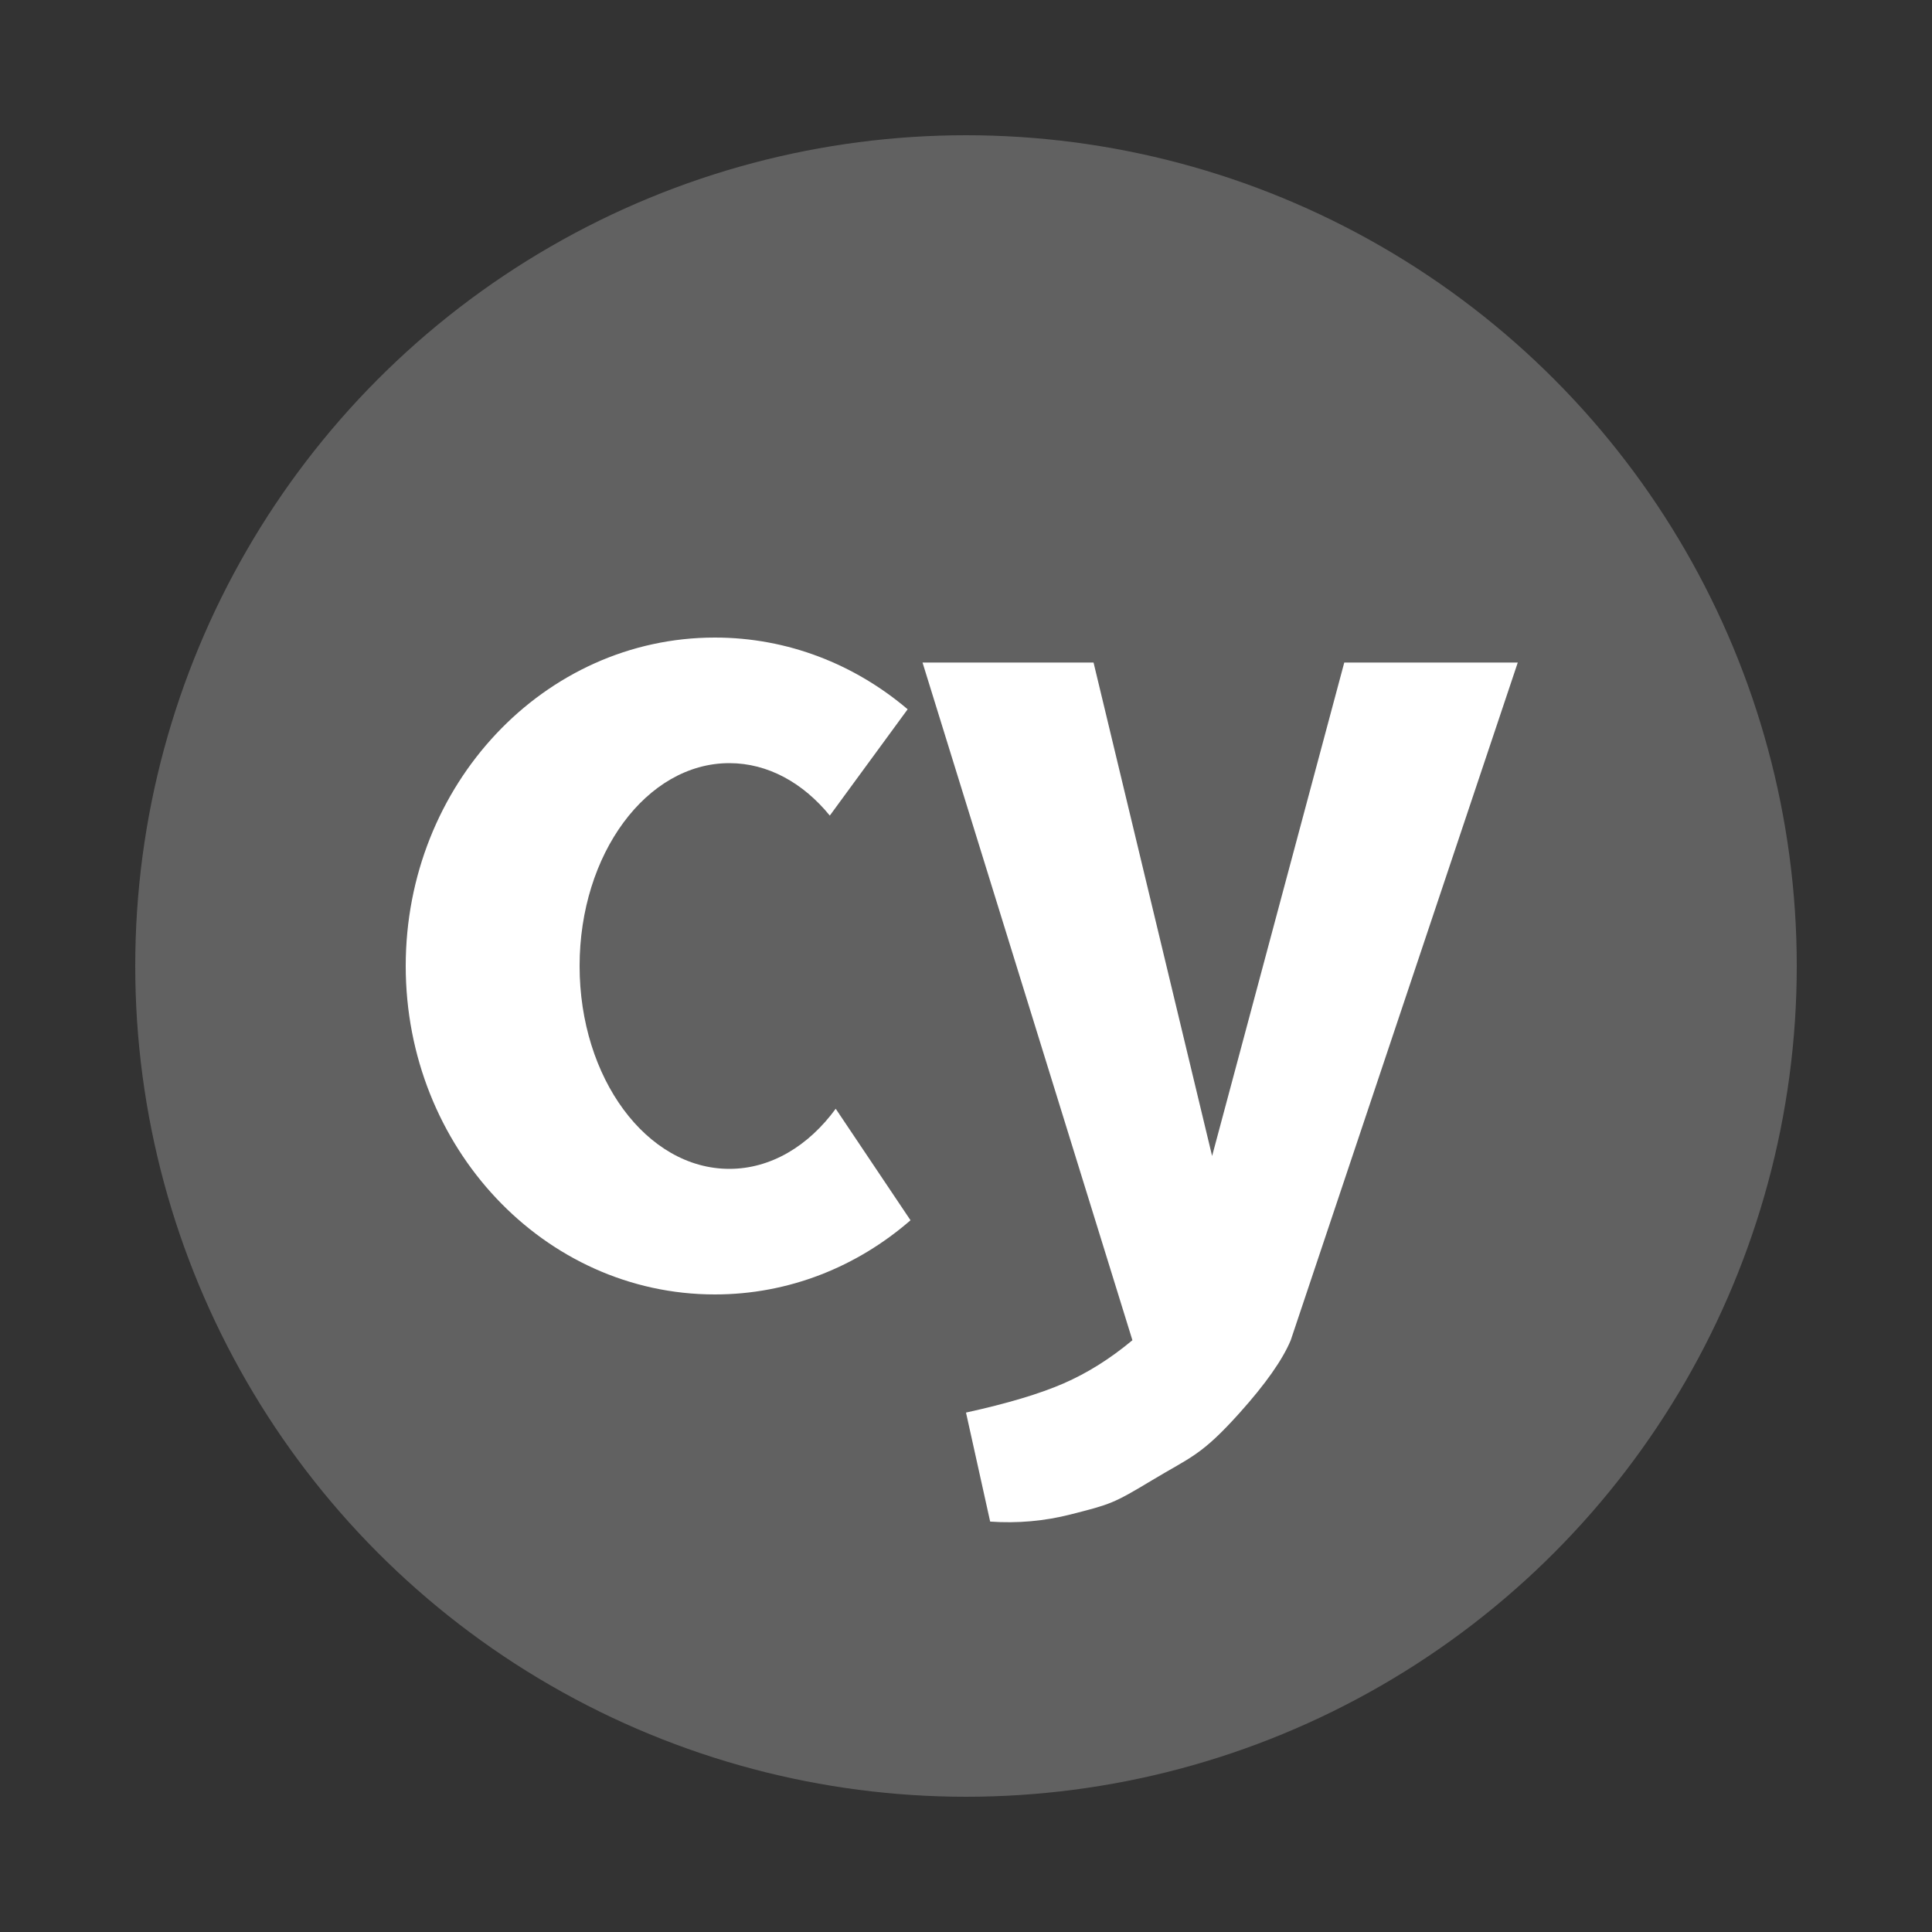
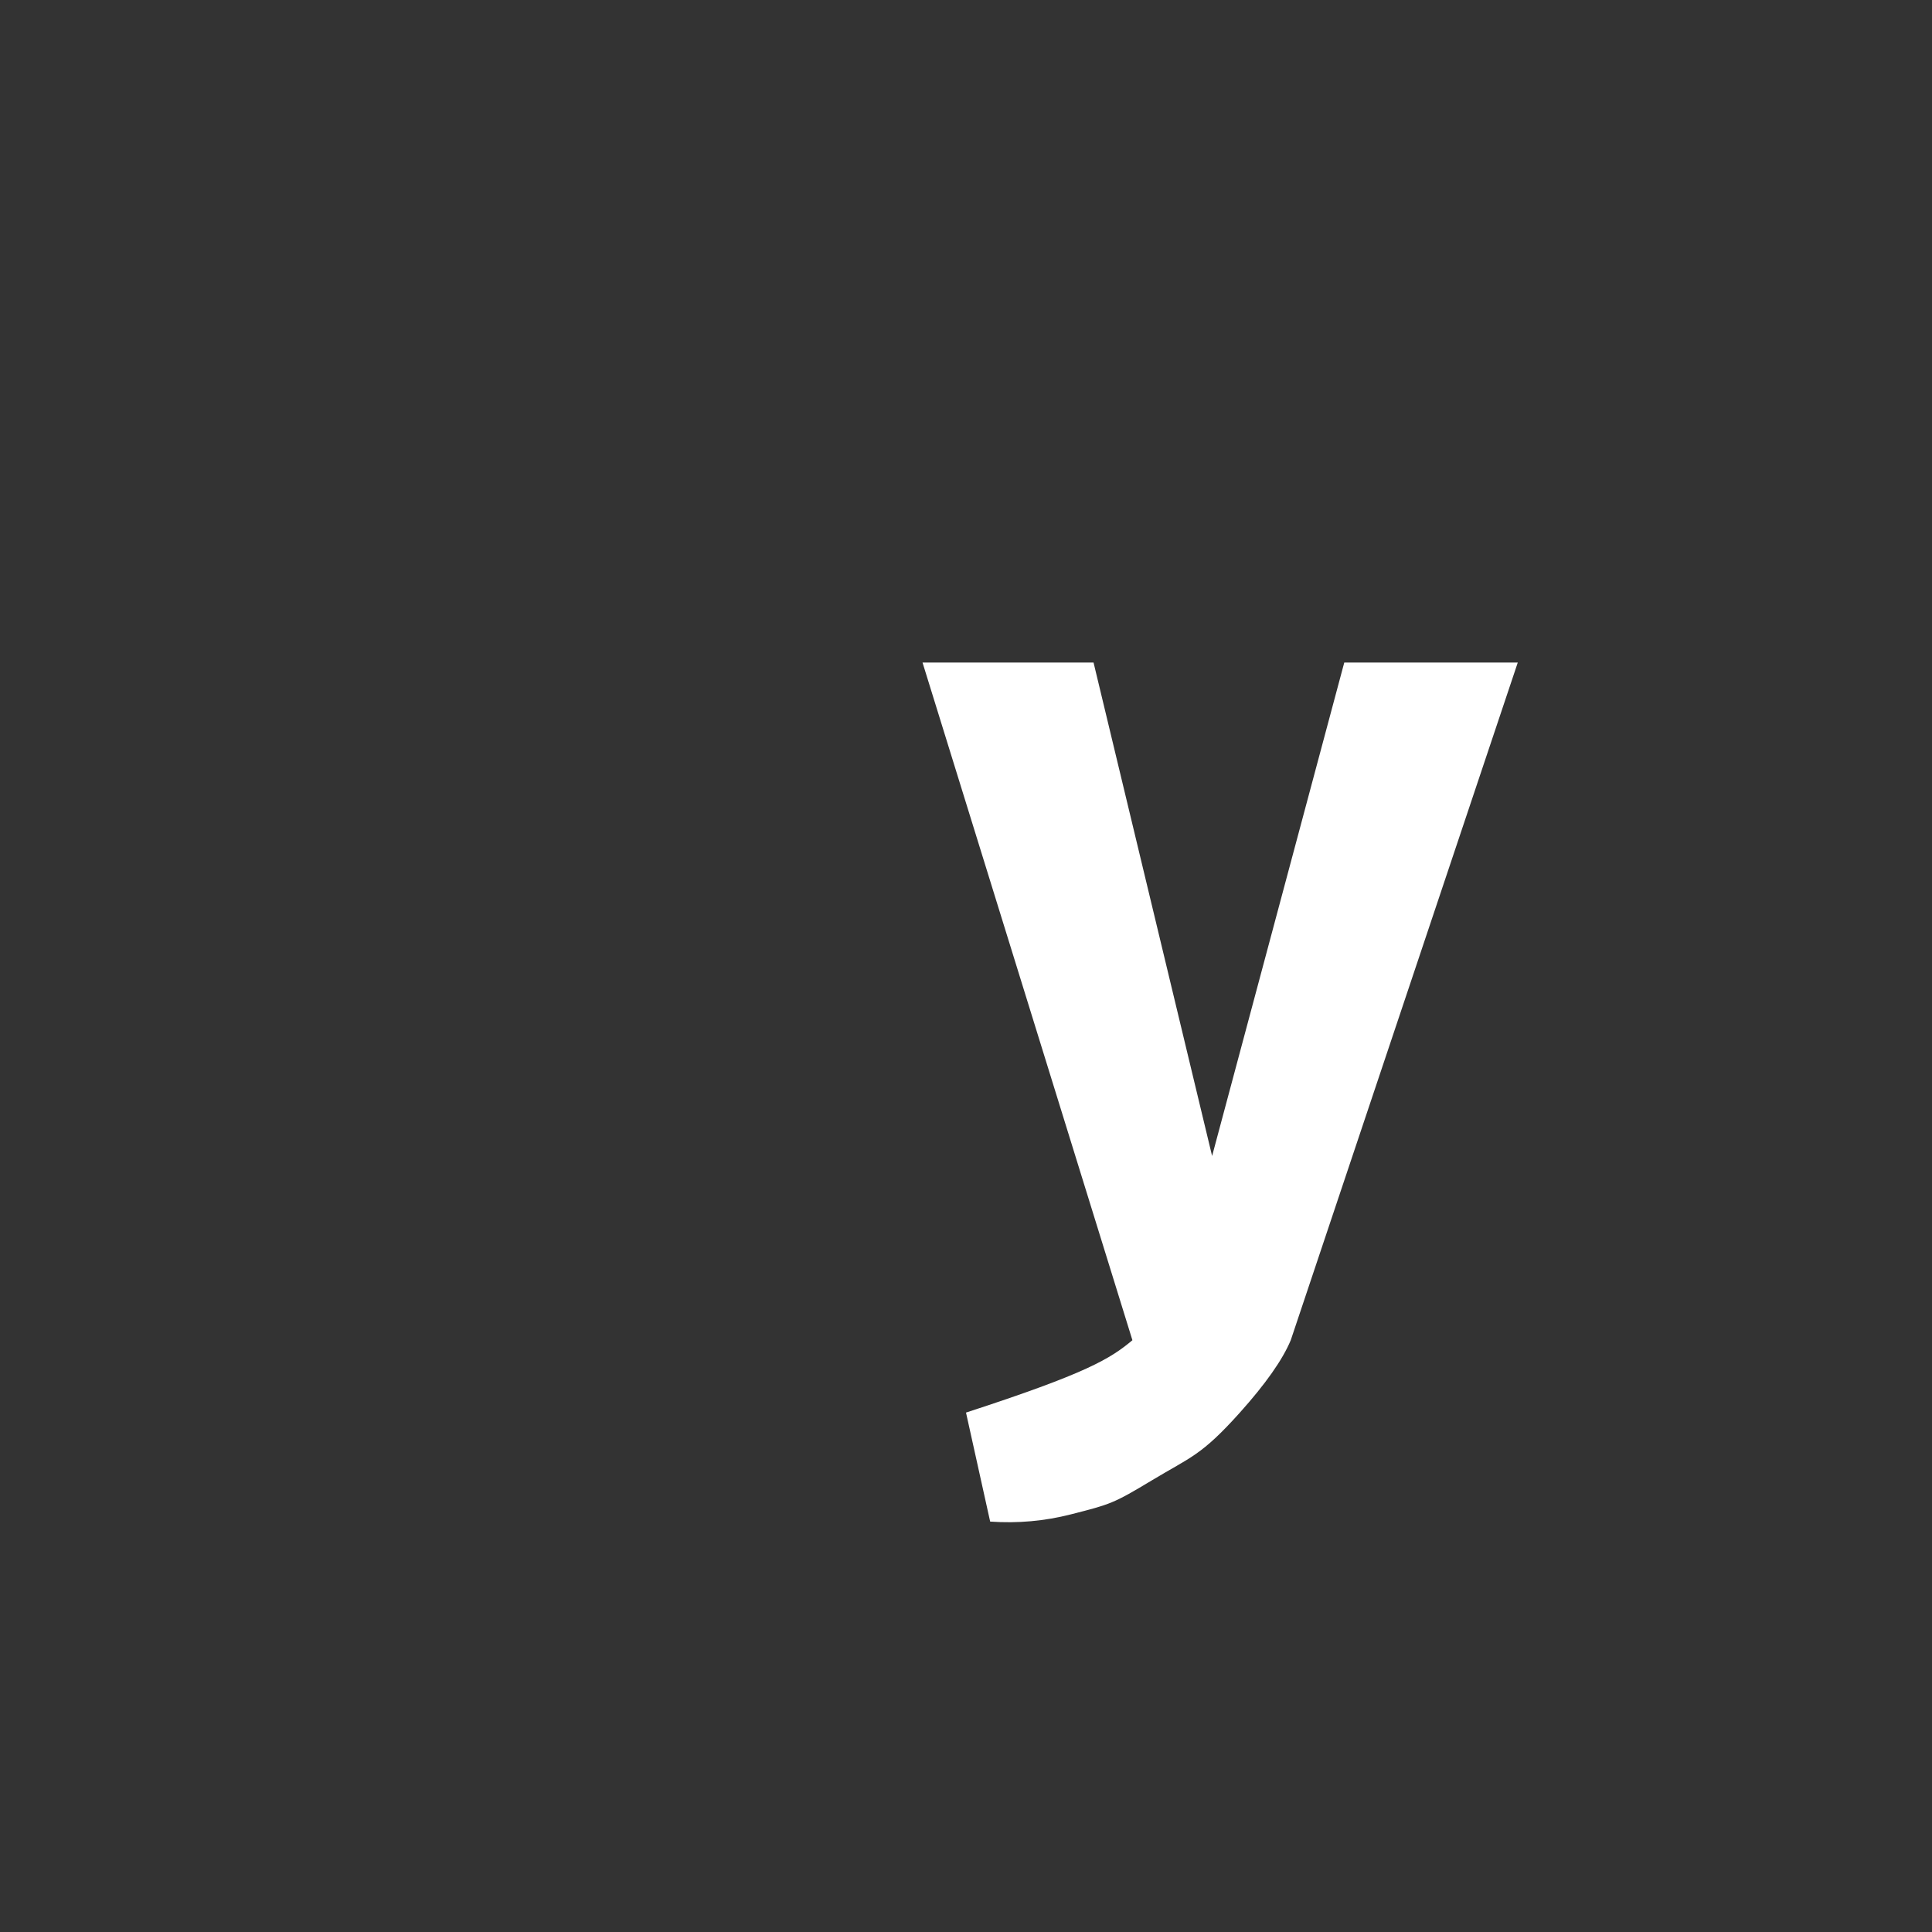
<svg xmlns="http://www.w3.org/2000/svg" width="16px" height="16px" viewBox="0 0 200 200" version="1.1">
  <rect x="0" y="0" width="200" height="200" fill="#333333" stroke="none" />
  <g id="image" stroke="none" stroke-width="1" fill="none" fill-rule="evenodd">
    <g id="Logo" transform="translate(10, 10)" fill="#616161">
-       <circle cx="90" cy="90" r="86">
- 
-             </circle>
-       <path d="M64,56 C71.549,56 78.488,58.777 83.96,63.423 L75.901,74.43 C73.151,71.056 69.503,69 65.5,69 C56.94,69 50,78.402 50,90 C50,101.598 56.94,111 65.5,111 C69.807,111 73.704,108.62 76.513,104.777 L84.256,116.322 C78.739,121.121 71.686,124 64,124 C46.327,124 32,108.778 32,90 C32,71.222 46.327,56 64,56 Z" id="C" fill="#FFFFFF">
- 
-             </path>
-       <path d="M85.5,58.587 L103.204,58.587 L115.477,109.668 L129.158,58.587 L147.119,58.587 L123.617,128.739 C122.775,130.756 121.021,133.253 118.353,136.229 C114.351,140.695 113.276,140.816 109.259,143.235 C105.242,145.655 104.954,145.721 100.857,146.767 C98.126,147.464 95.34,147.713 92.501,147.514 L90,136.229 C94.255,135.296 97.618,134.292 100.089,133.217 C102.56,132.143 104.939,130.65 107.227,128.739 L85.5,58.587 Z" id="Y" fill="#FFFFFF">
+       <path d="M85.5,58.587 L103.204,58.587 L115.477,109.668 L129.158,58.587 L147.119,58.587 L123.617,128.739 C122.775,130.756 121.021,133.253 118.353,136.229 C114.351,140.695 113.276,140.816 109.259,143.235 C105.242,145.655 104.954,145.721 100.857,146.767 C98.126,147.464 95.34,147.713 92.501,147.514 L90,136.229 C102.56,132.143 104.939,130.65 107.227,128.739 L85.5,58.587 Z" id="Y" fill="#FFFFFF">

            </path>
    </g>
  </g>
</svg>